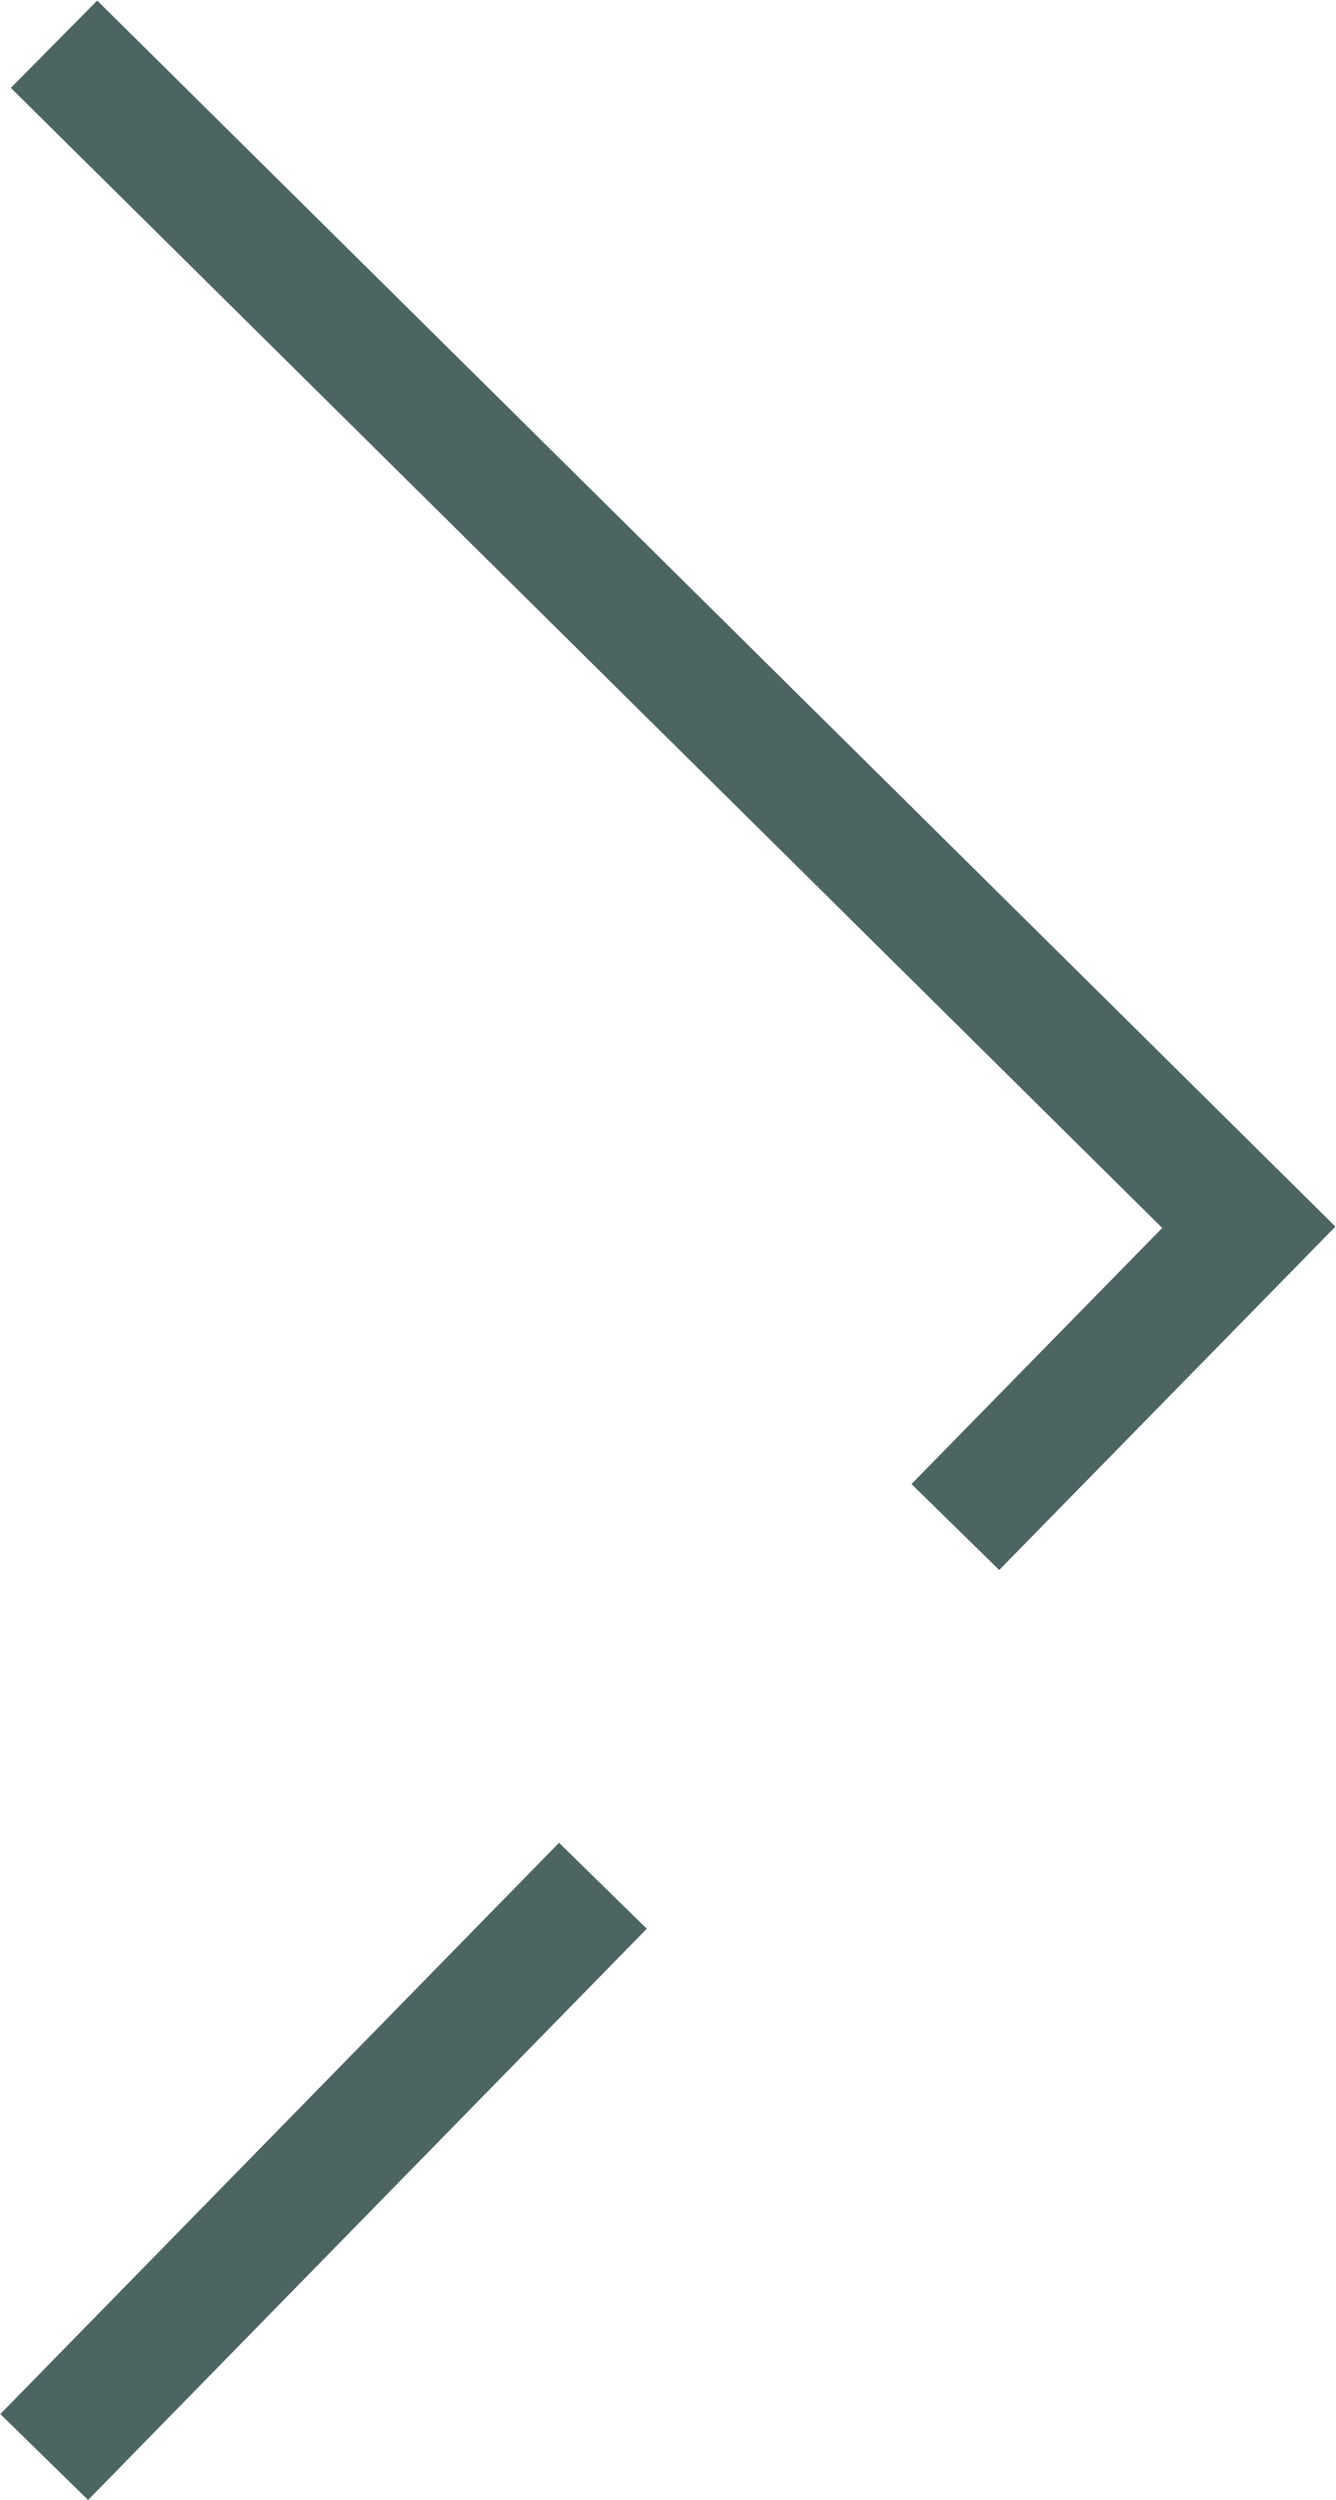
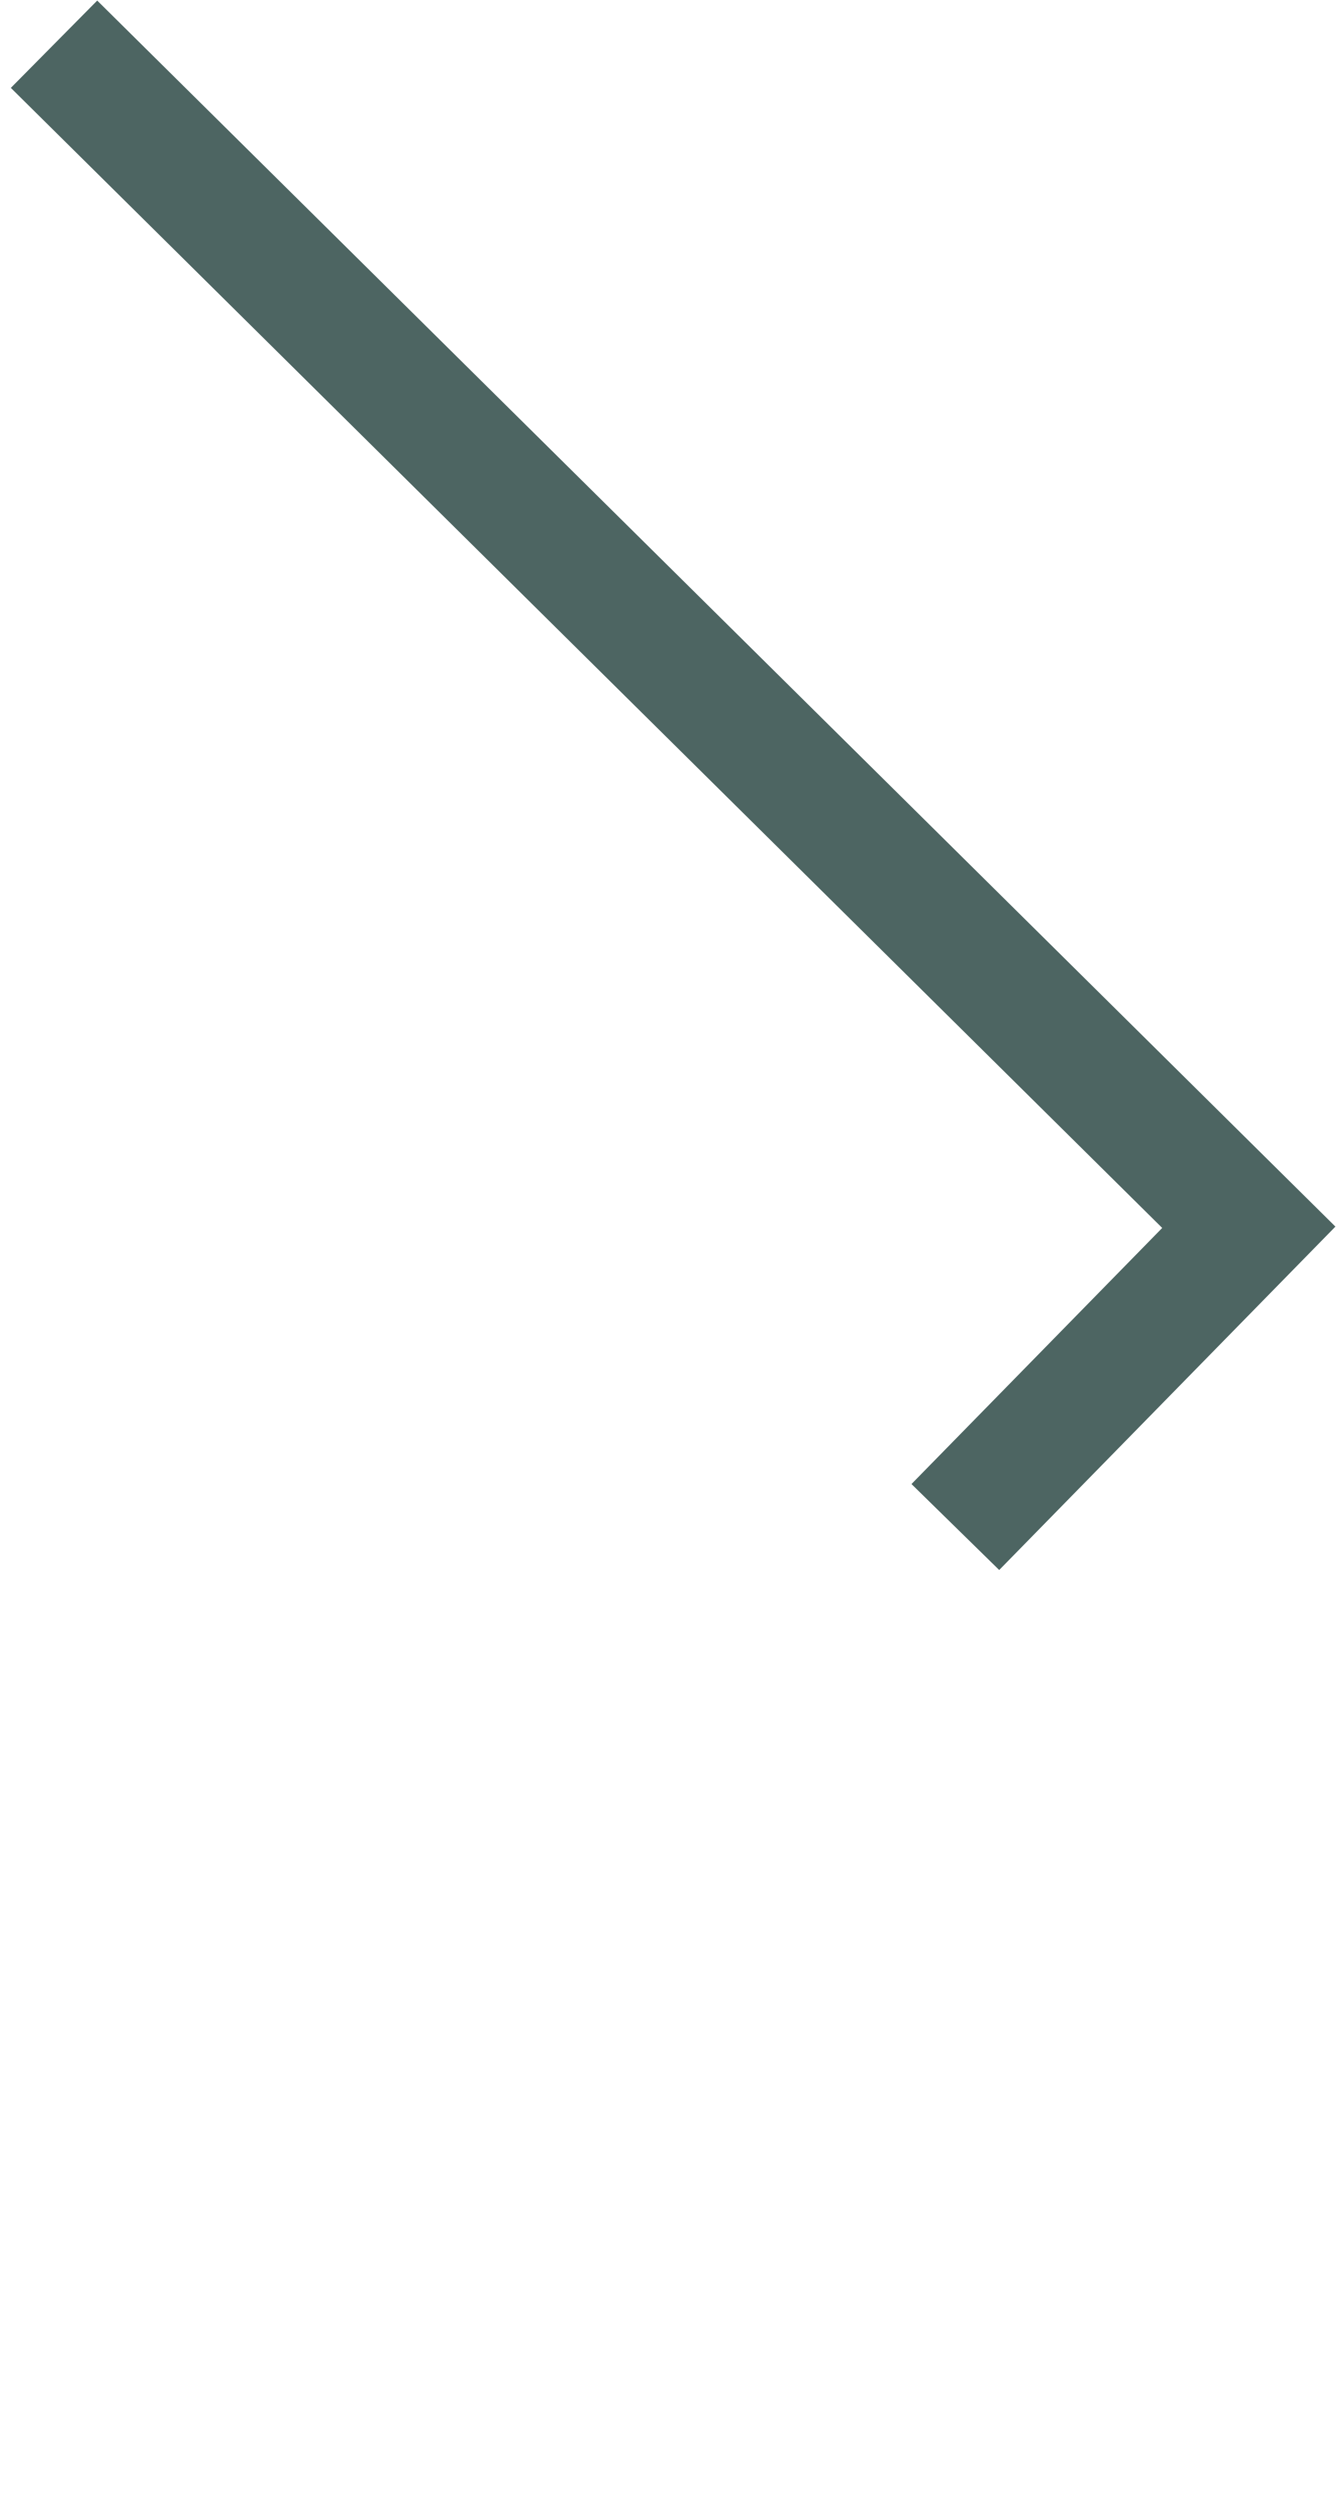
<svg xmlns="http://www.w3.org/2000/svg" id="b" data-name="圖層 2" width="10.88" height="20.35" viewBox="0 0 10.88 20.35">
  <defs>
    <style>
      .d {
        fill: none;
        stroke: #4d6562;
        stroke-miterlimit: 10;
      }
    </style>
  </defs>
  <g id="c" data-name="圖層 1">
    <g>
-       <line class="d" x1="4.91" y1="15.35" x2=".36" y2="20" />
      <polyline class="d" points=".44 .36 10.17 9.99 7.78 12.43" />
    </g>
  </g>
</svg>